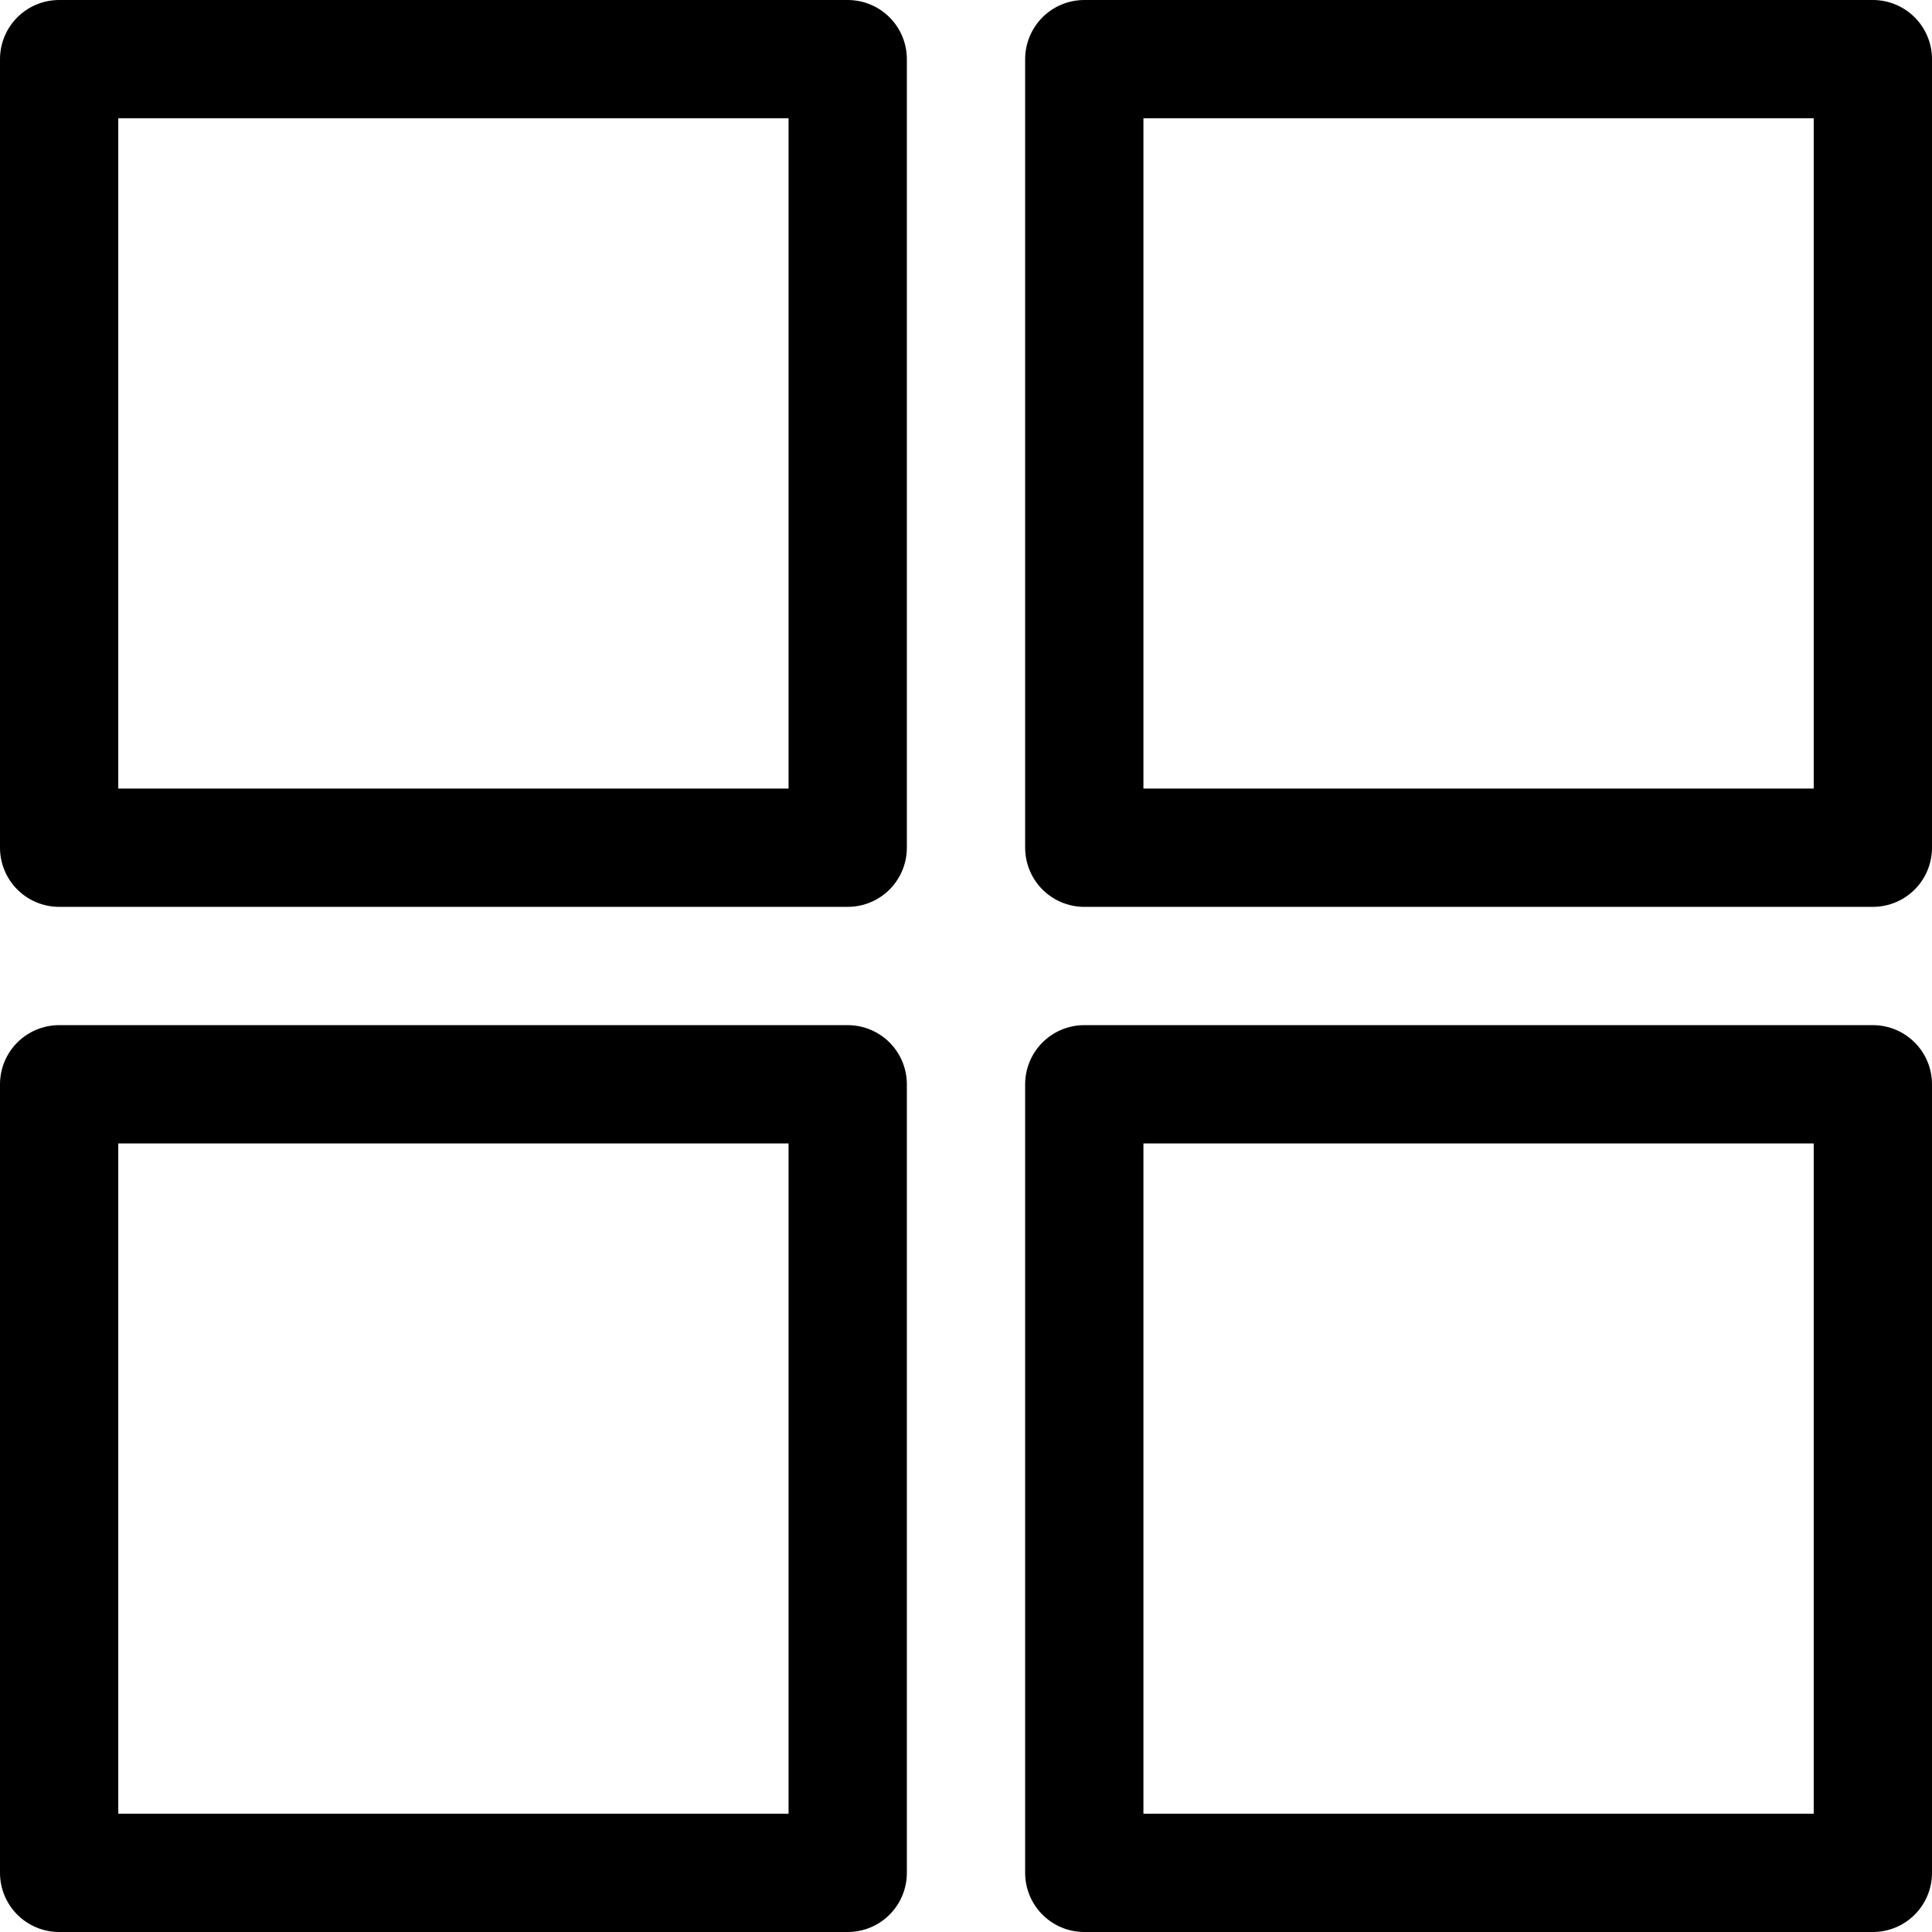
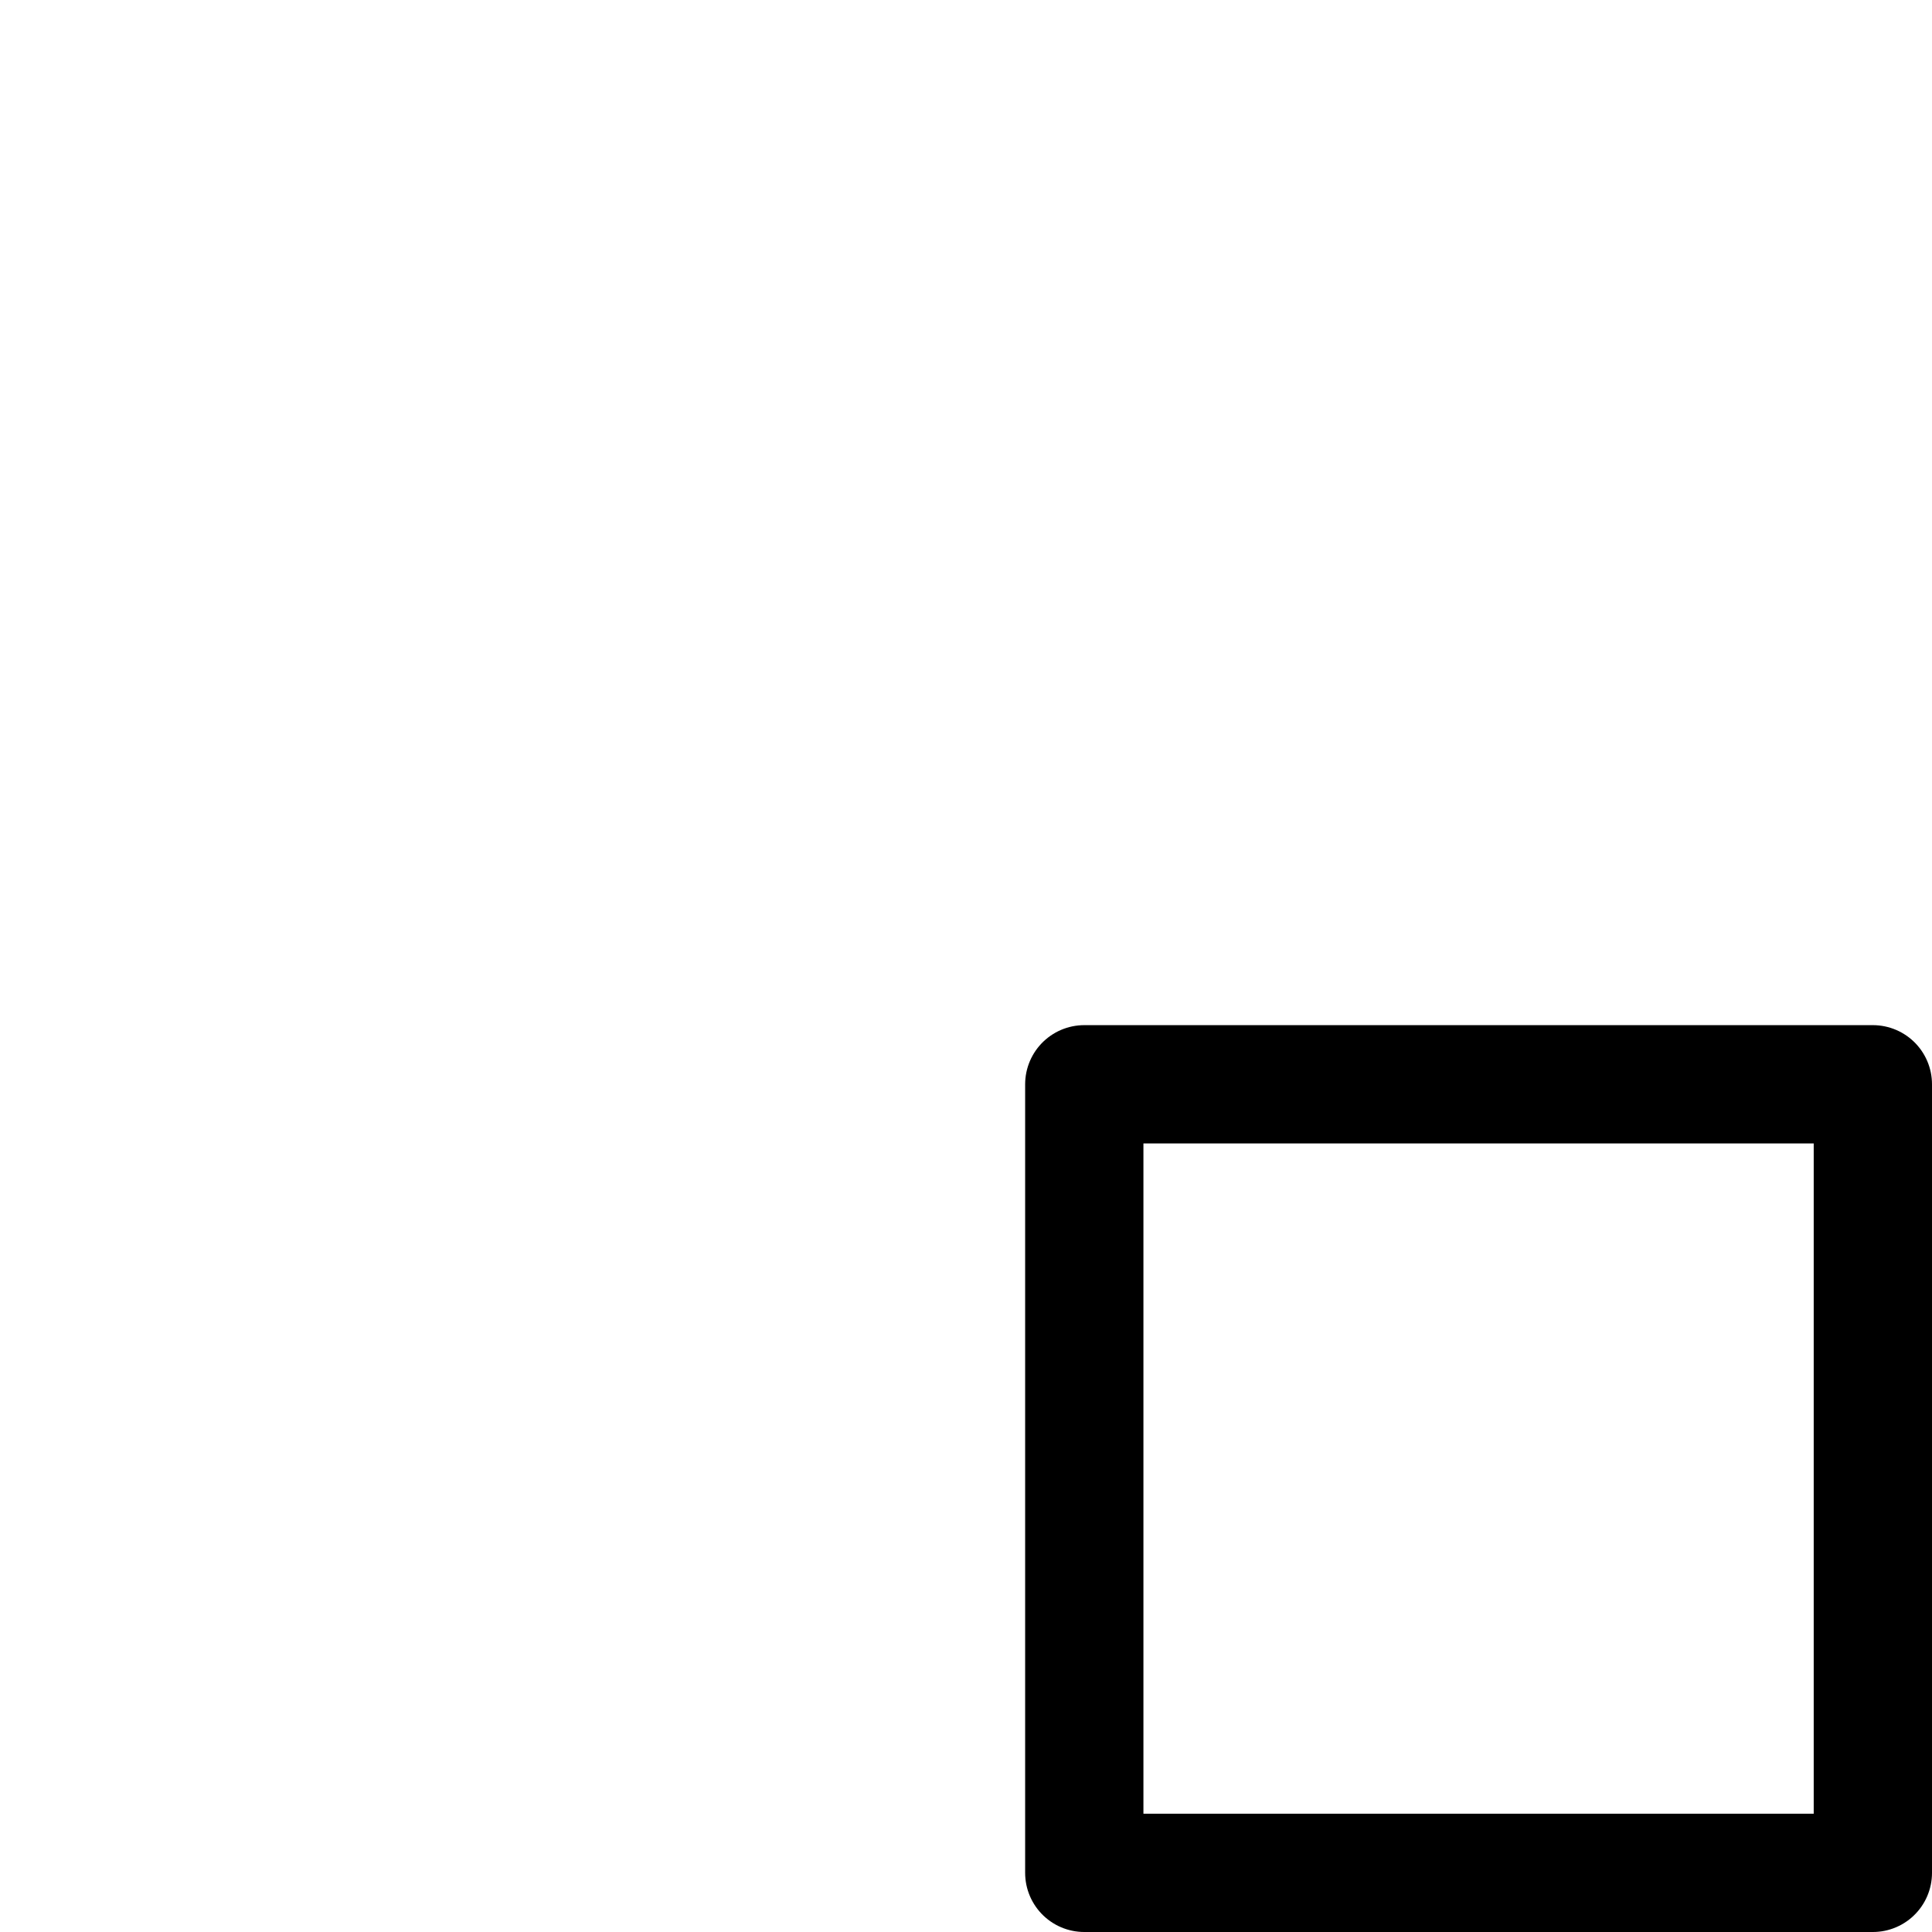
<svg xmlns="http://www.w3.org/2000/svg" viewBox="0 0 24.5 24.5" width="24.5px" height="24.5px">
  <defs>
    <style>.cls-1{fill:none;stroke:#000;stroke-linecap:round;stroke-linejoin:round;stroke-width:1.5px;}</style>
  </defs>
  <title>icon-grid</title>
  <g id="Layer_2" data-name="Layer 2">
    <g id="Outline_Icons" data-name="Outline Icons">
-       <rect class="cls-1" x="0.75" y="0.75" width="10" height="10" />
-       <rect class="cls-1" x="13.75" y="0.75" width="10" height="10" />
-       <rect class="cls-1" x="0.75" y="13.75" width="10" height="10" />
      <rect class="cls-1" x="13.75" y="13.75" width="10" height="10" />
    </g>
  </g>
</svg>